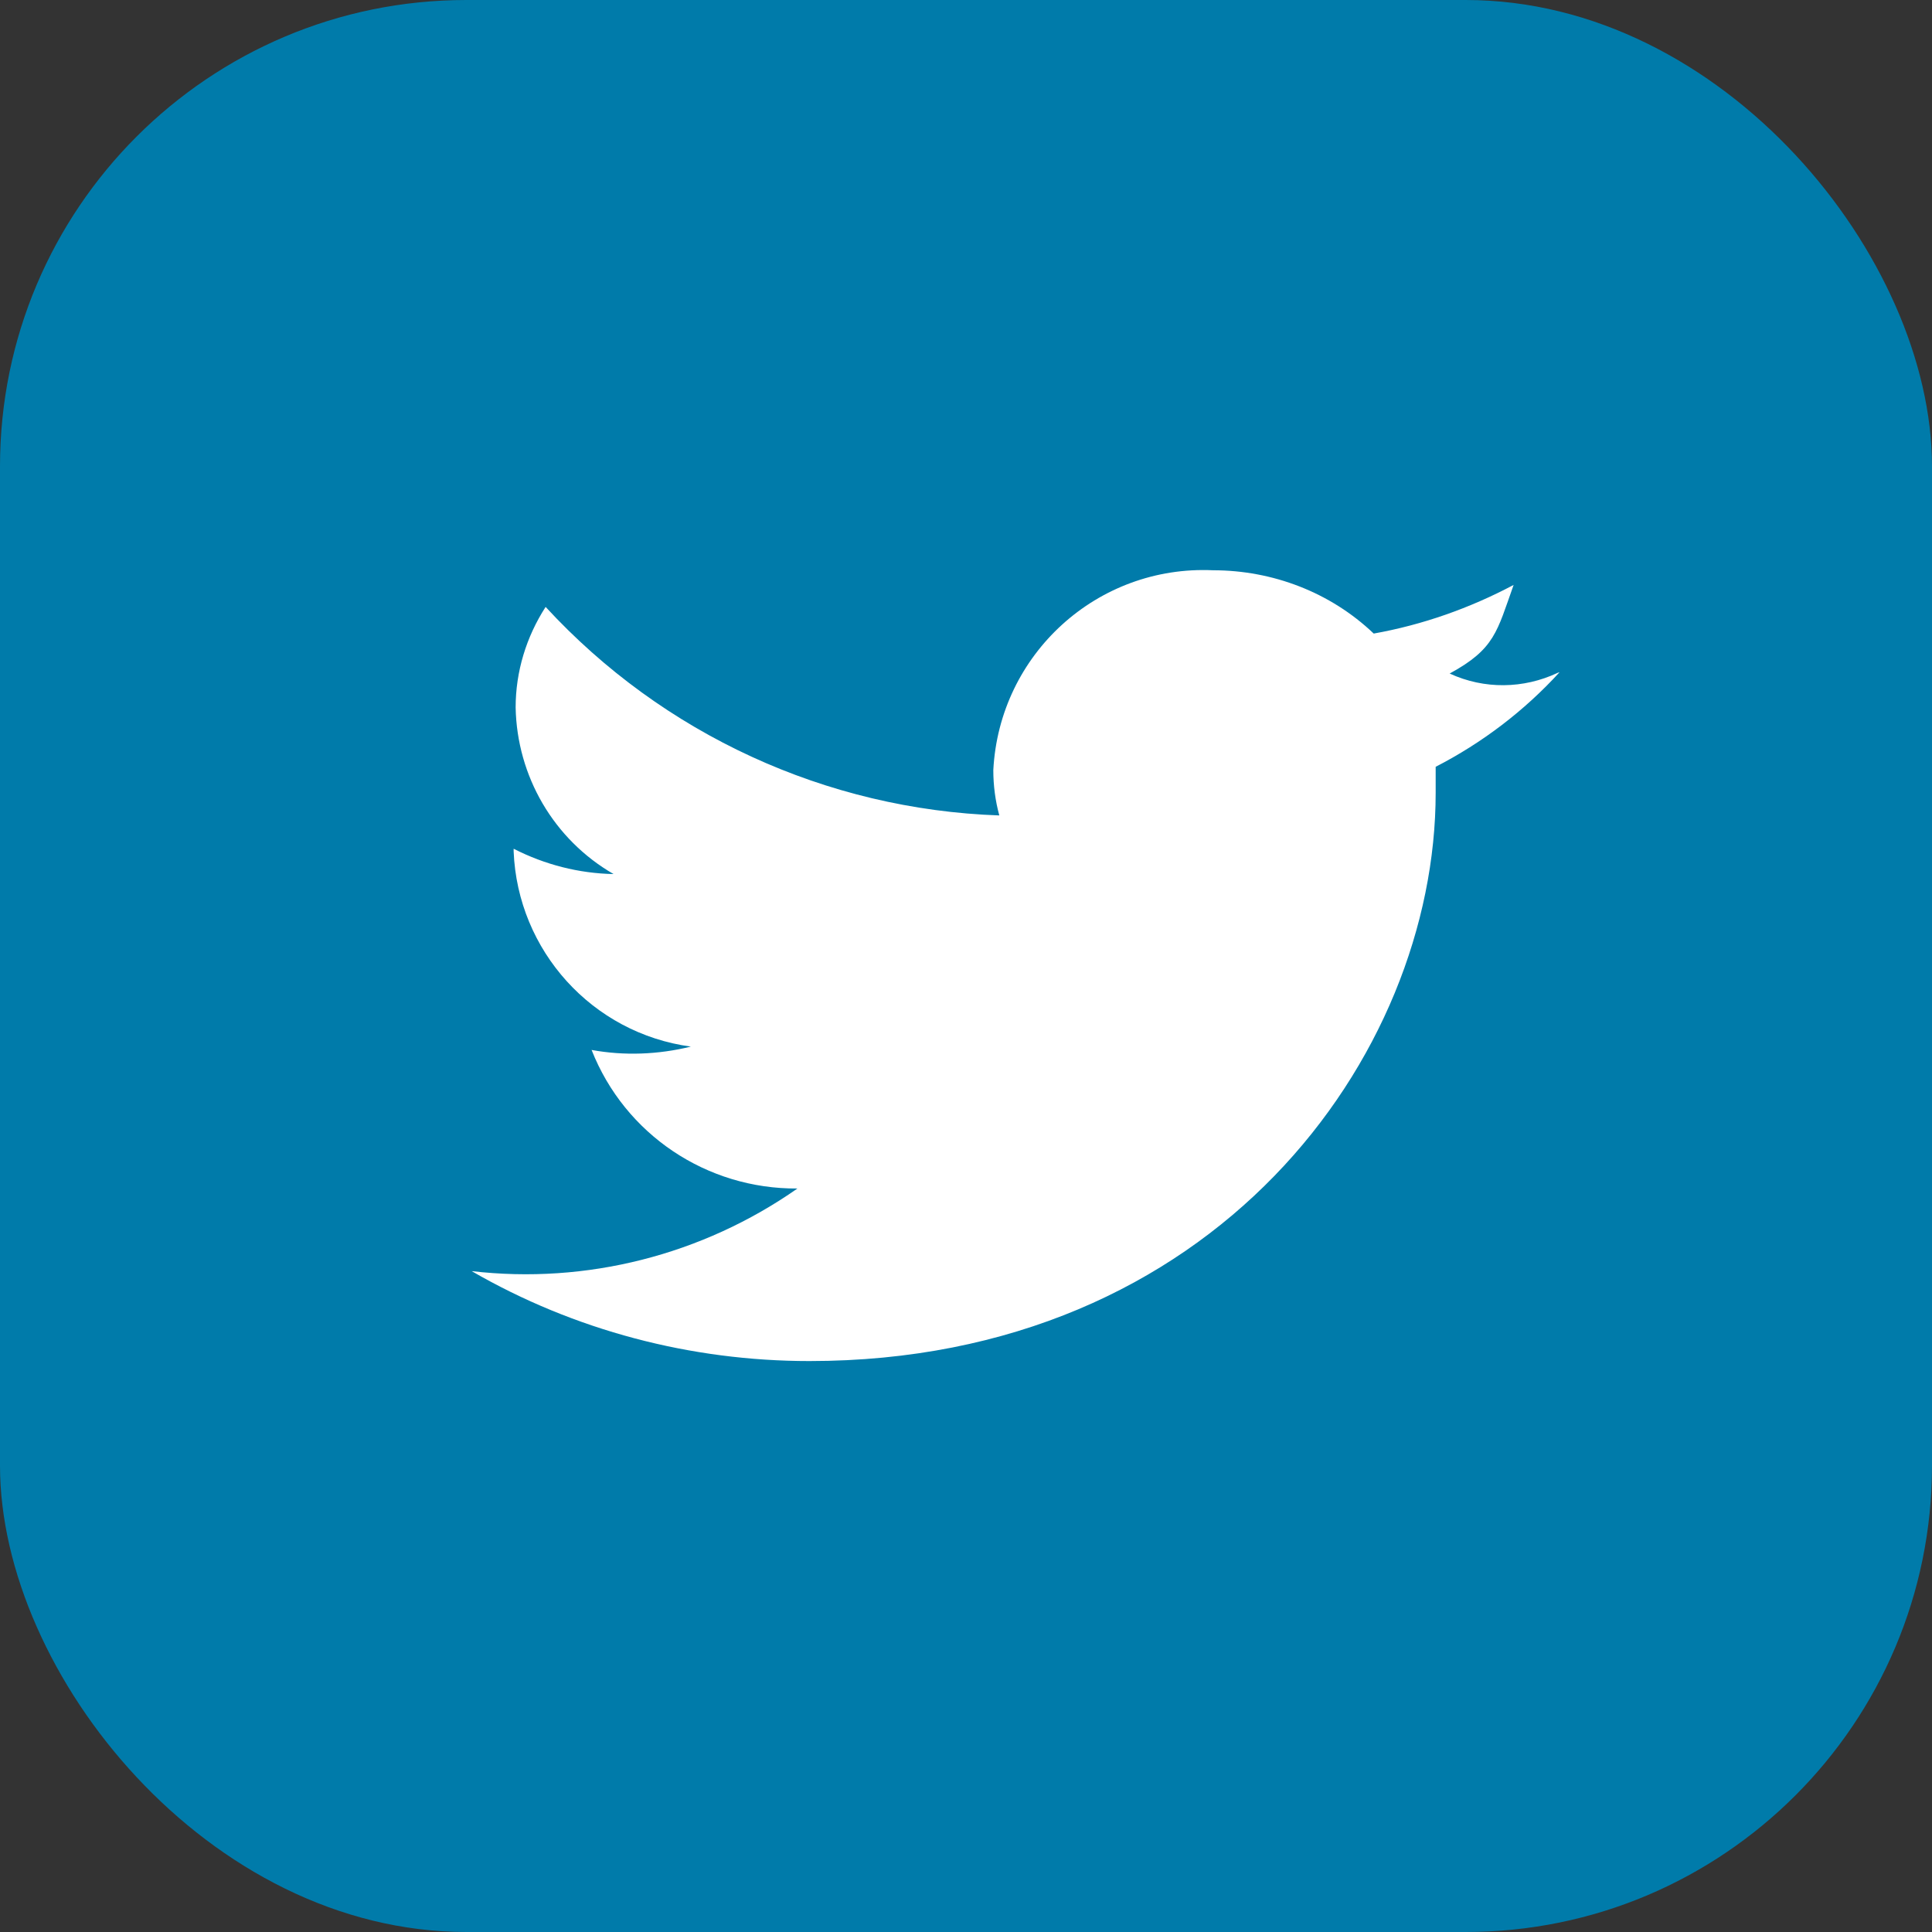
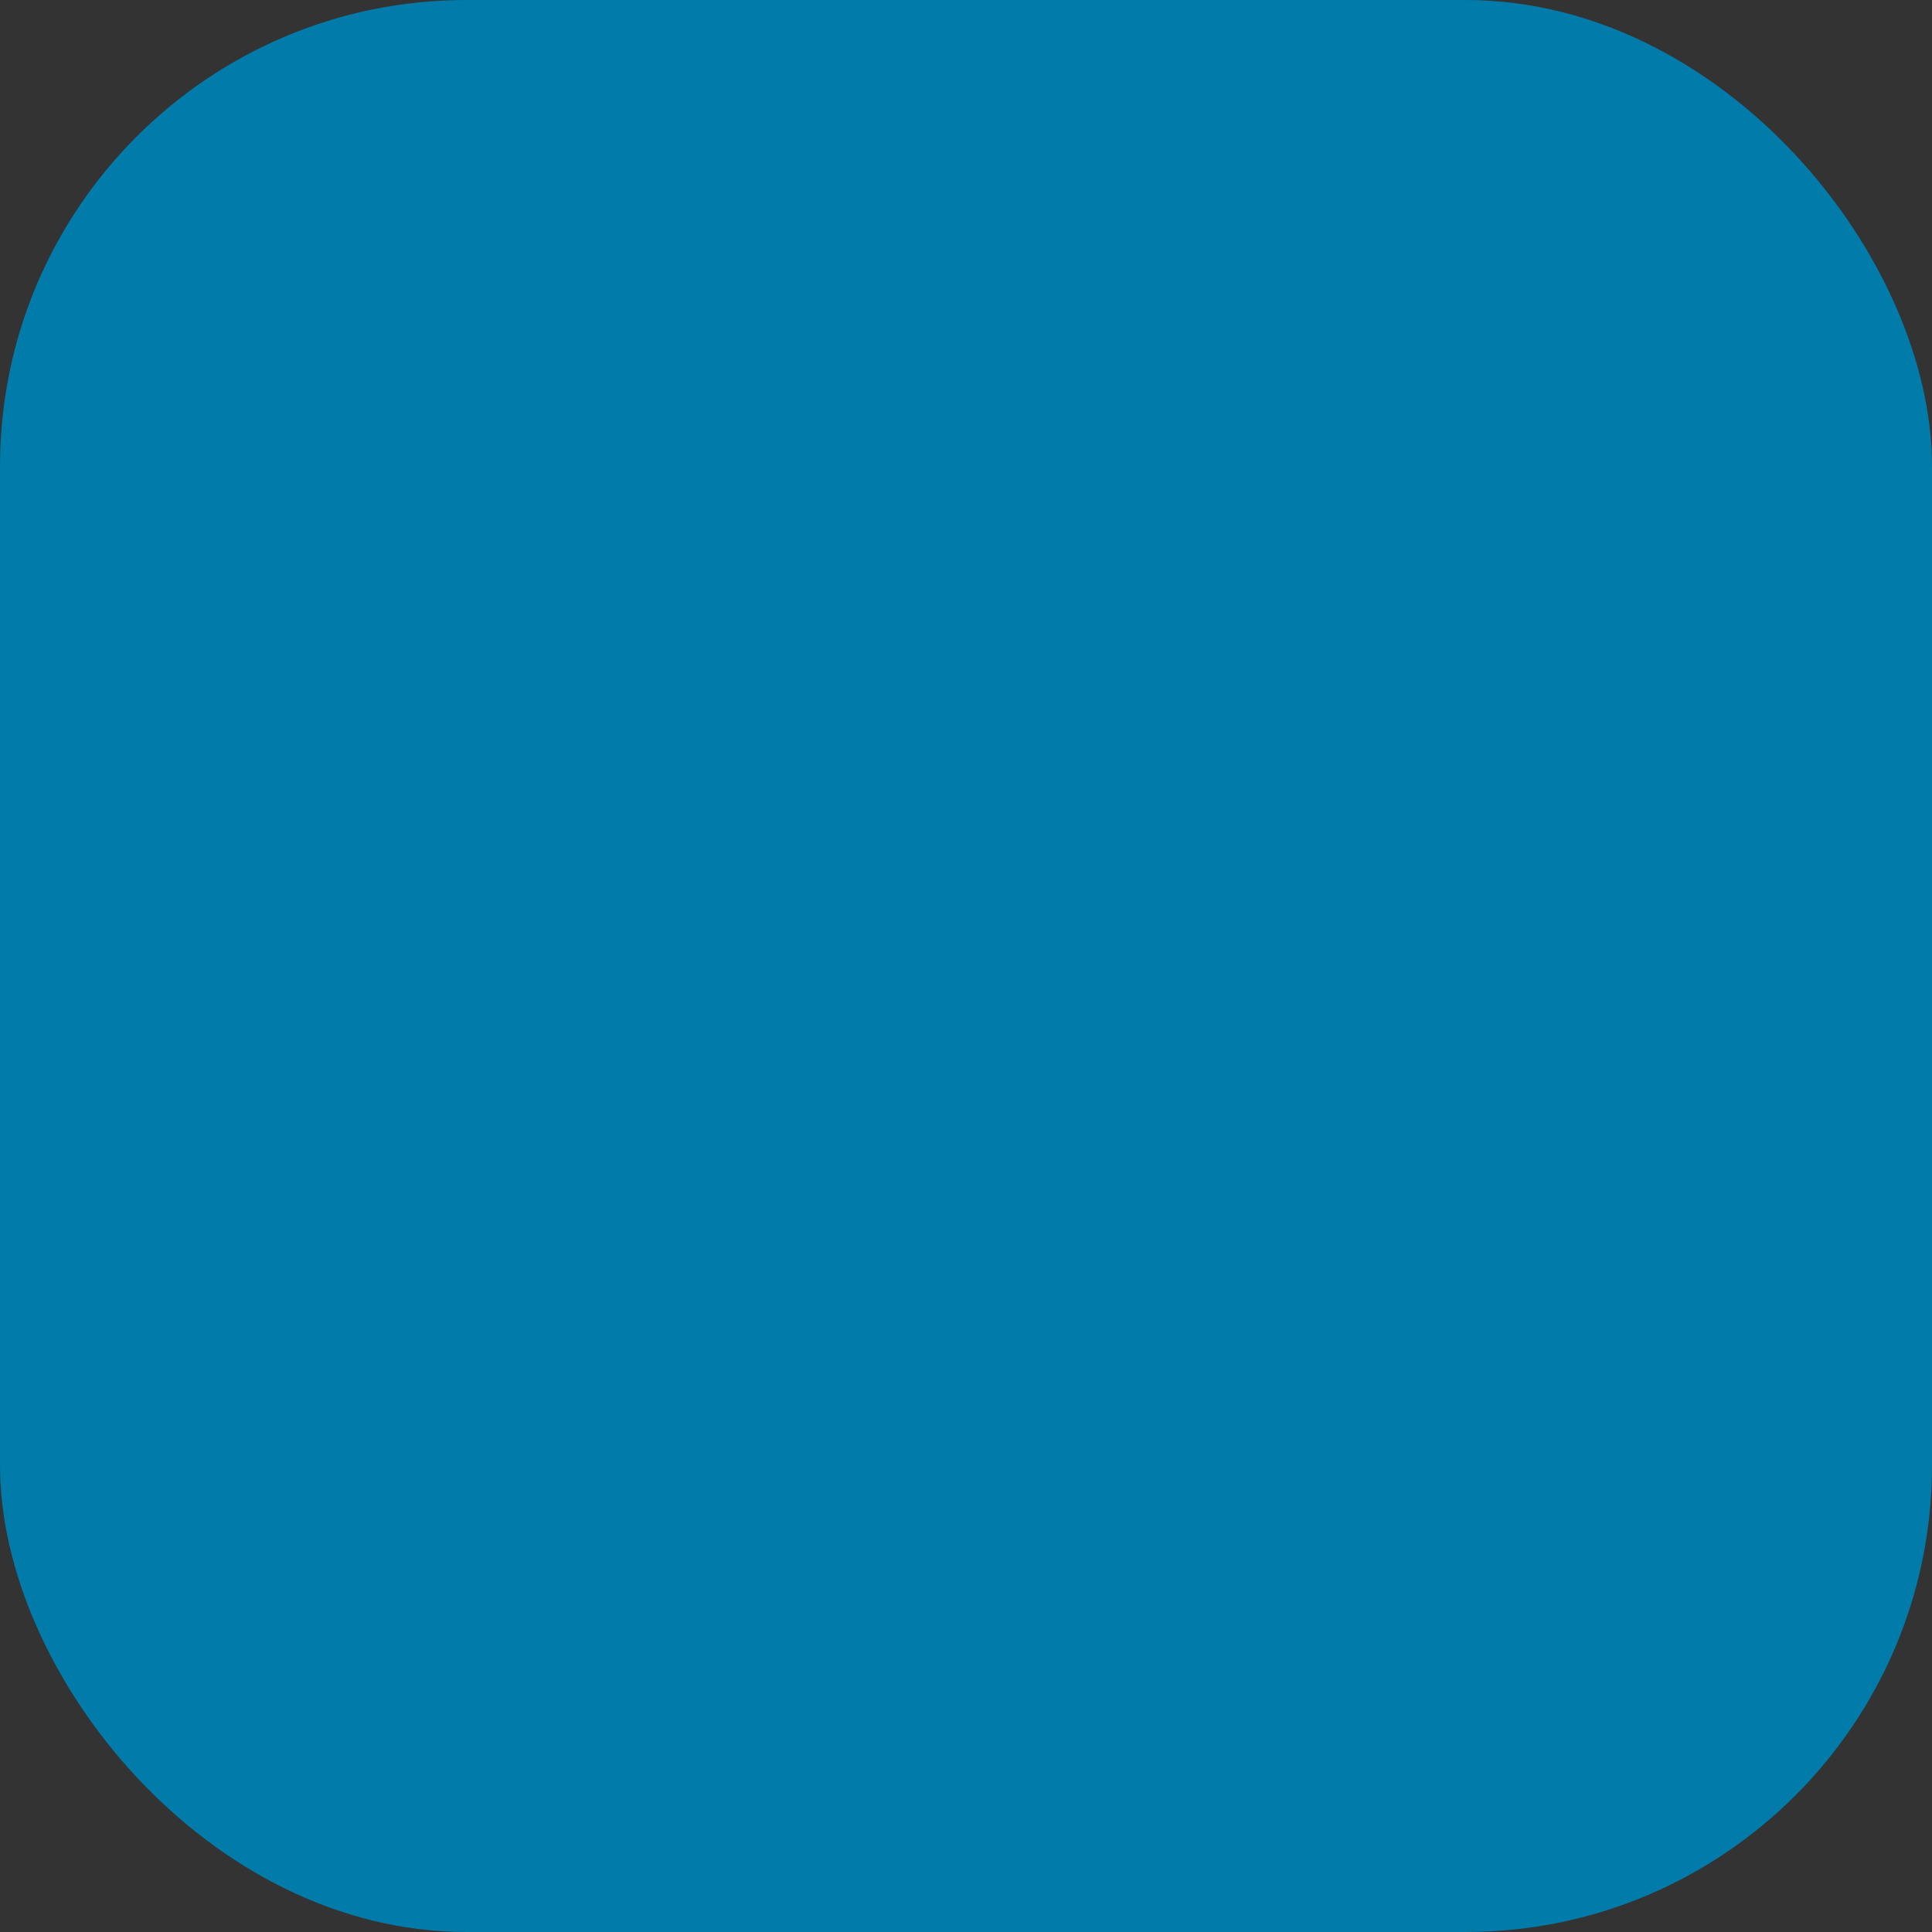
<svg xmlns="http://www.w3.org/2000/svg" id="twitter" viewBox="0 0 29 29">
  <rect x="0" y="0" width="29" height="29" fill="#333333" stroke="none" />
  <rect id="Rectangle_233" width="29" height="29" rx="7" ry="7" fill="#007baa" />
-   <path id="Path_364" d="M23.38,10.1c-.51,.24-1.1,.25-1.62,.01,.68-.37,.71-.63,.96-1.33-.66,.35-1.37,.6-2.1,.73-.65-.62-1.52-.95-2.41-.95-1.74-.08-3.21,1.26-3.3,3,0,.23,.03,.46,.09,.68-2.6-.09-5.05-1.22-6.81-3.13-.29,.45-.45,.97-.45,1.51,.02,1.03,.57,1.98,1.47,2.5-.52-.01-1.03-.14-1.5-.38v.04c.06,1.49,1.18,2.73,2.66,2.93-.49,.12-1,.14-1.49,.05,.5,1.27,1.73,2.09,3.09,2.08-1.43,1-3.17,1.44-4.89,1.24,1.54,.89,3.29,1.35,5.07,1.35,6.08,0,9.4-4.57,9.4-8.53,0-.13,0-.26,0-.39,.7-.36,1.33-.84,1.86-1.42Z" fill="#fff" />
  <rect id="Rectangle_1727" x="6" y="6" width="18" height="18" fill="none" />
</svg>